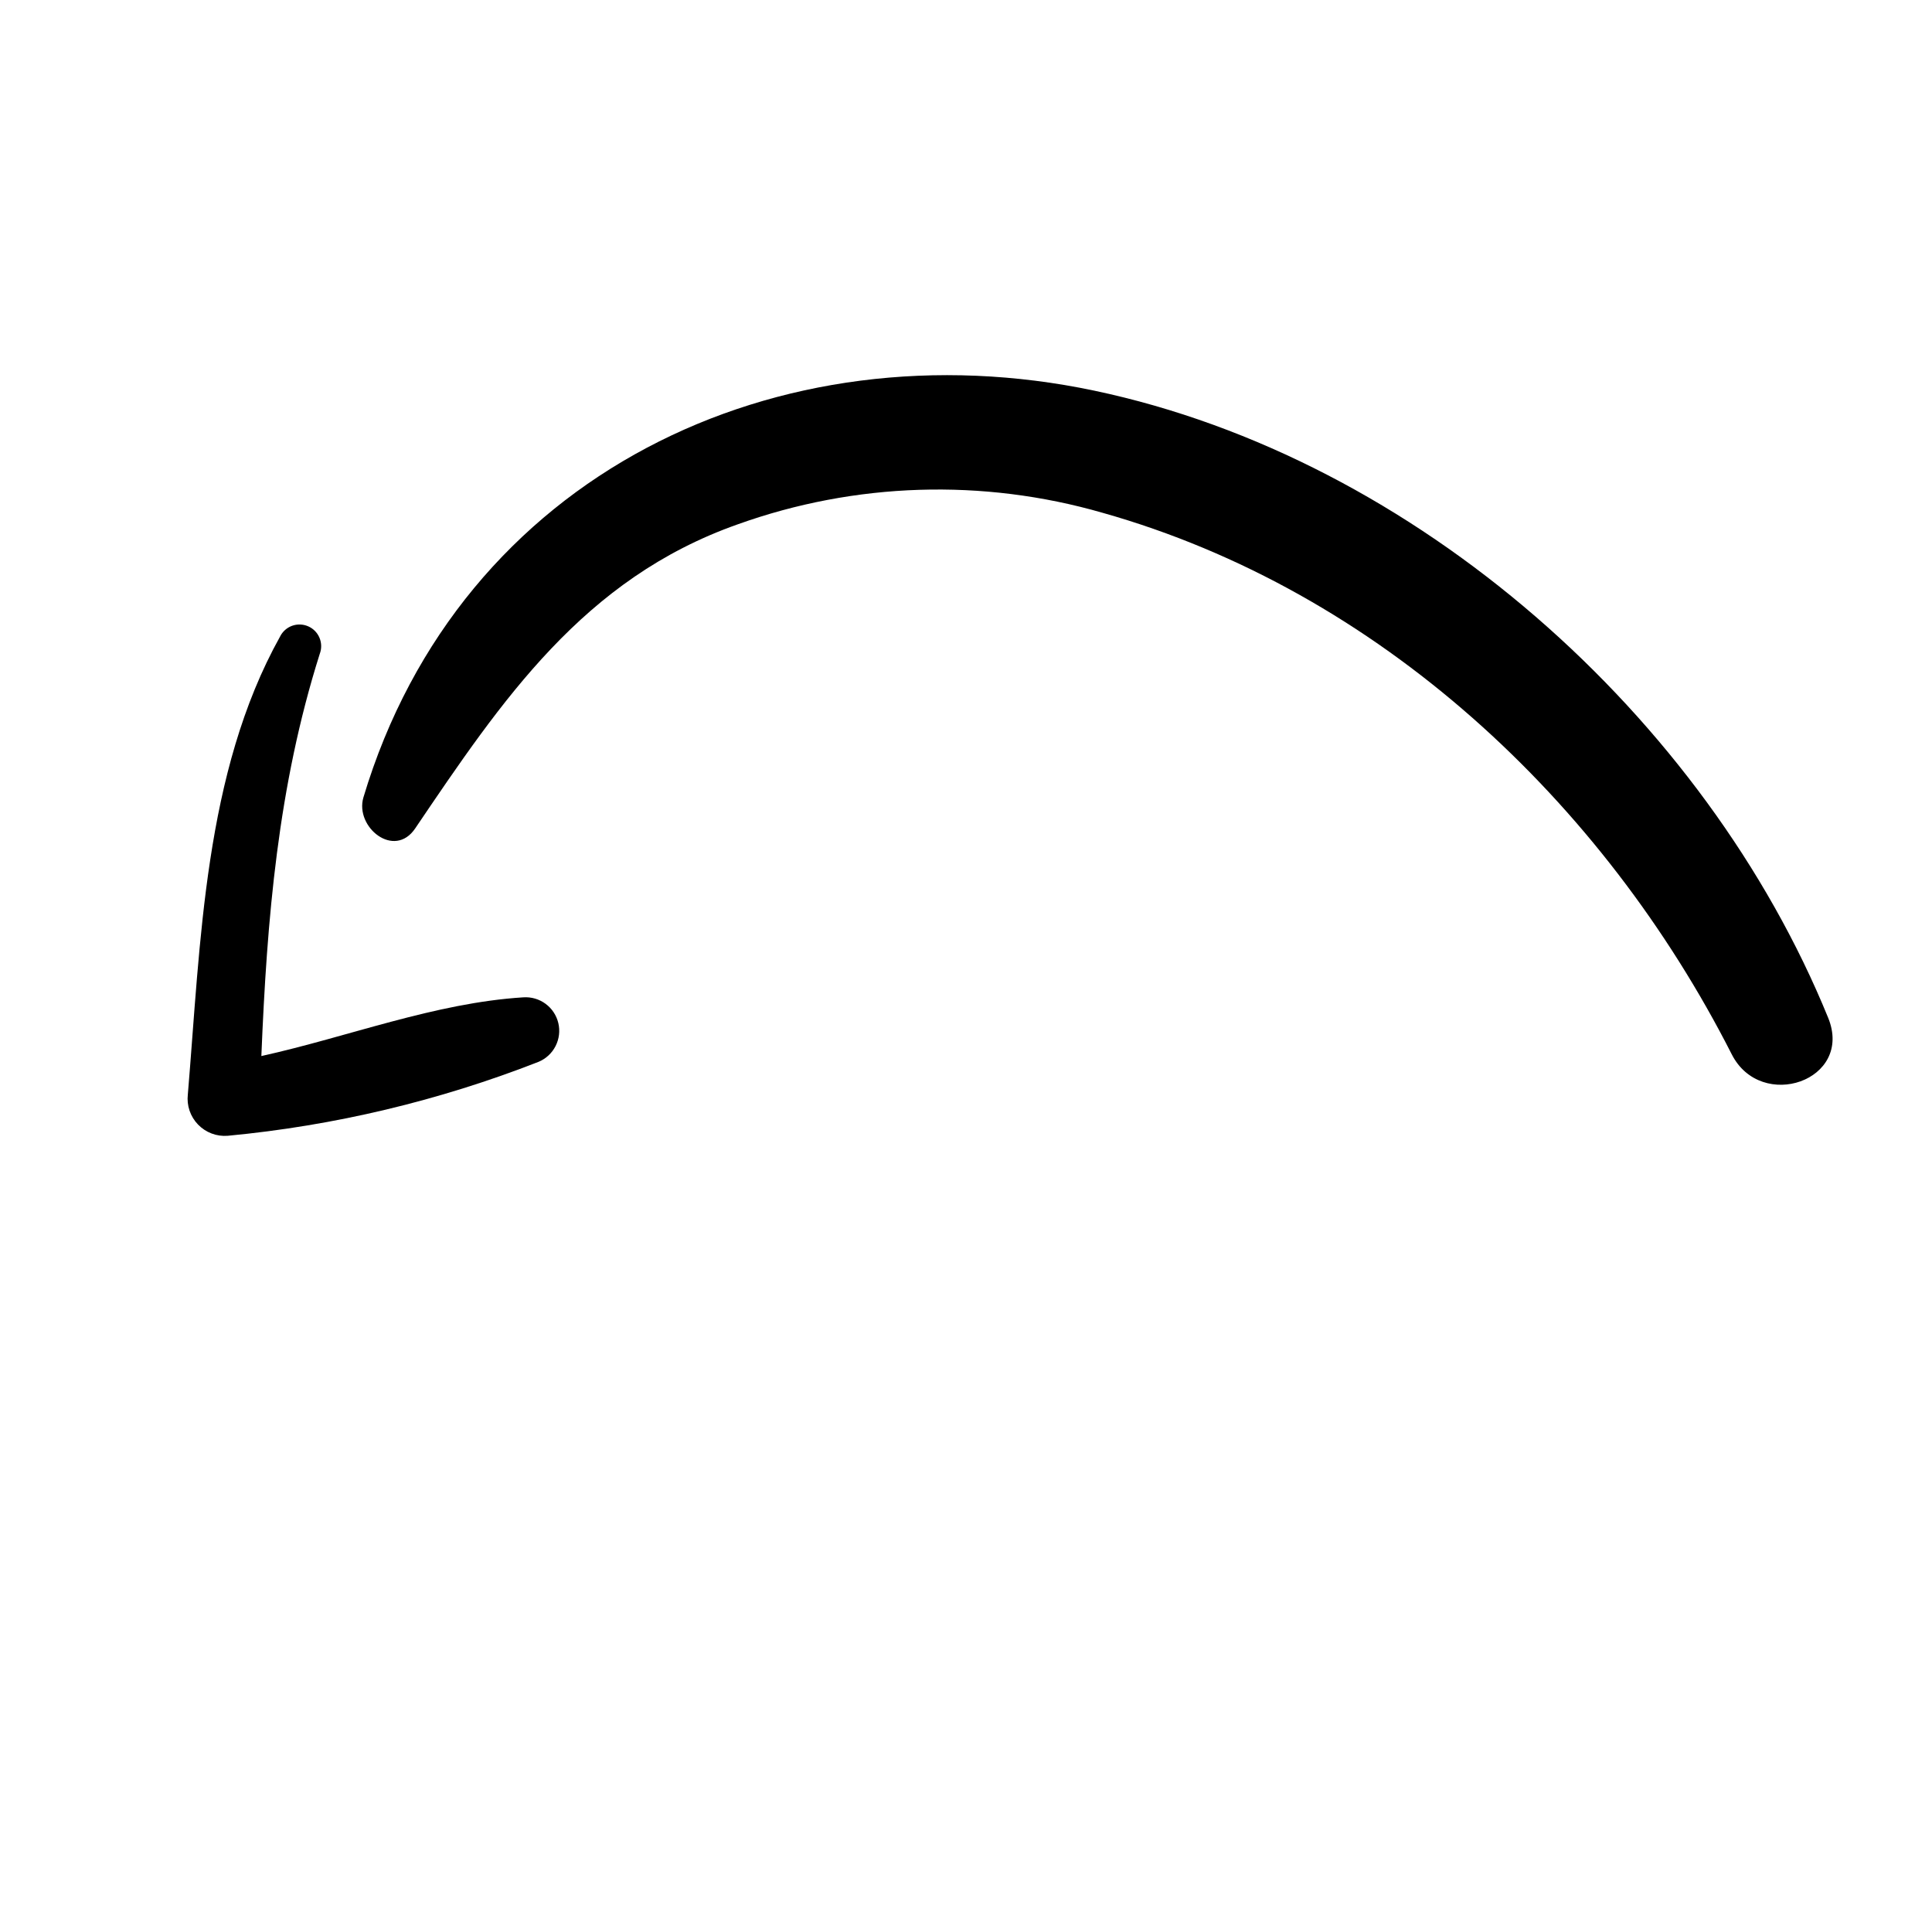
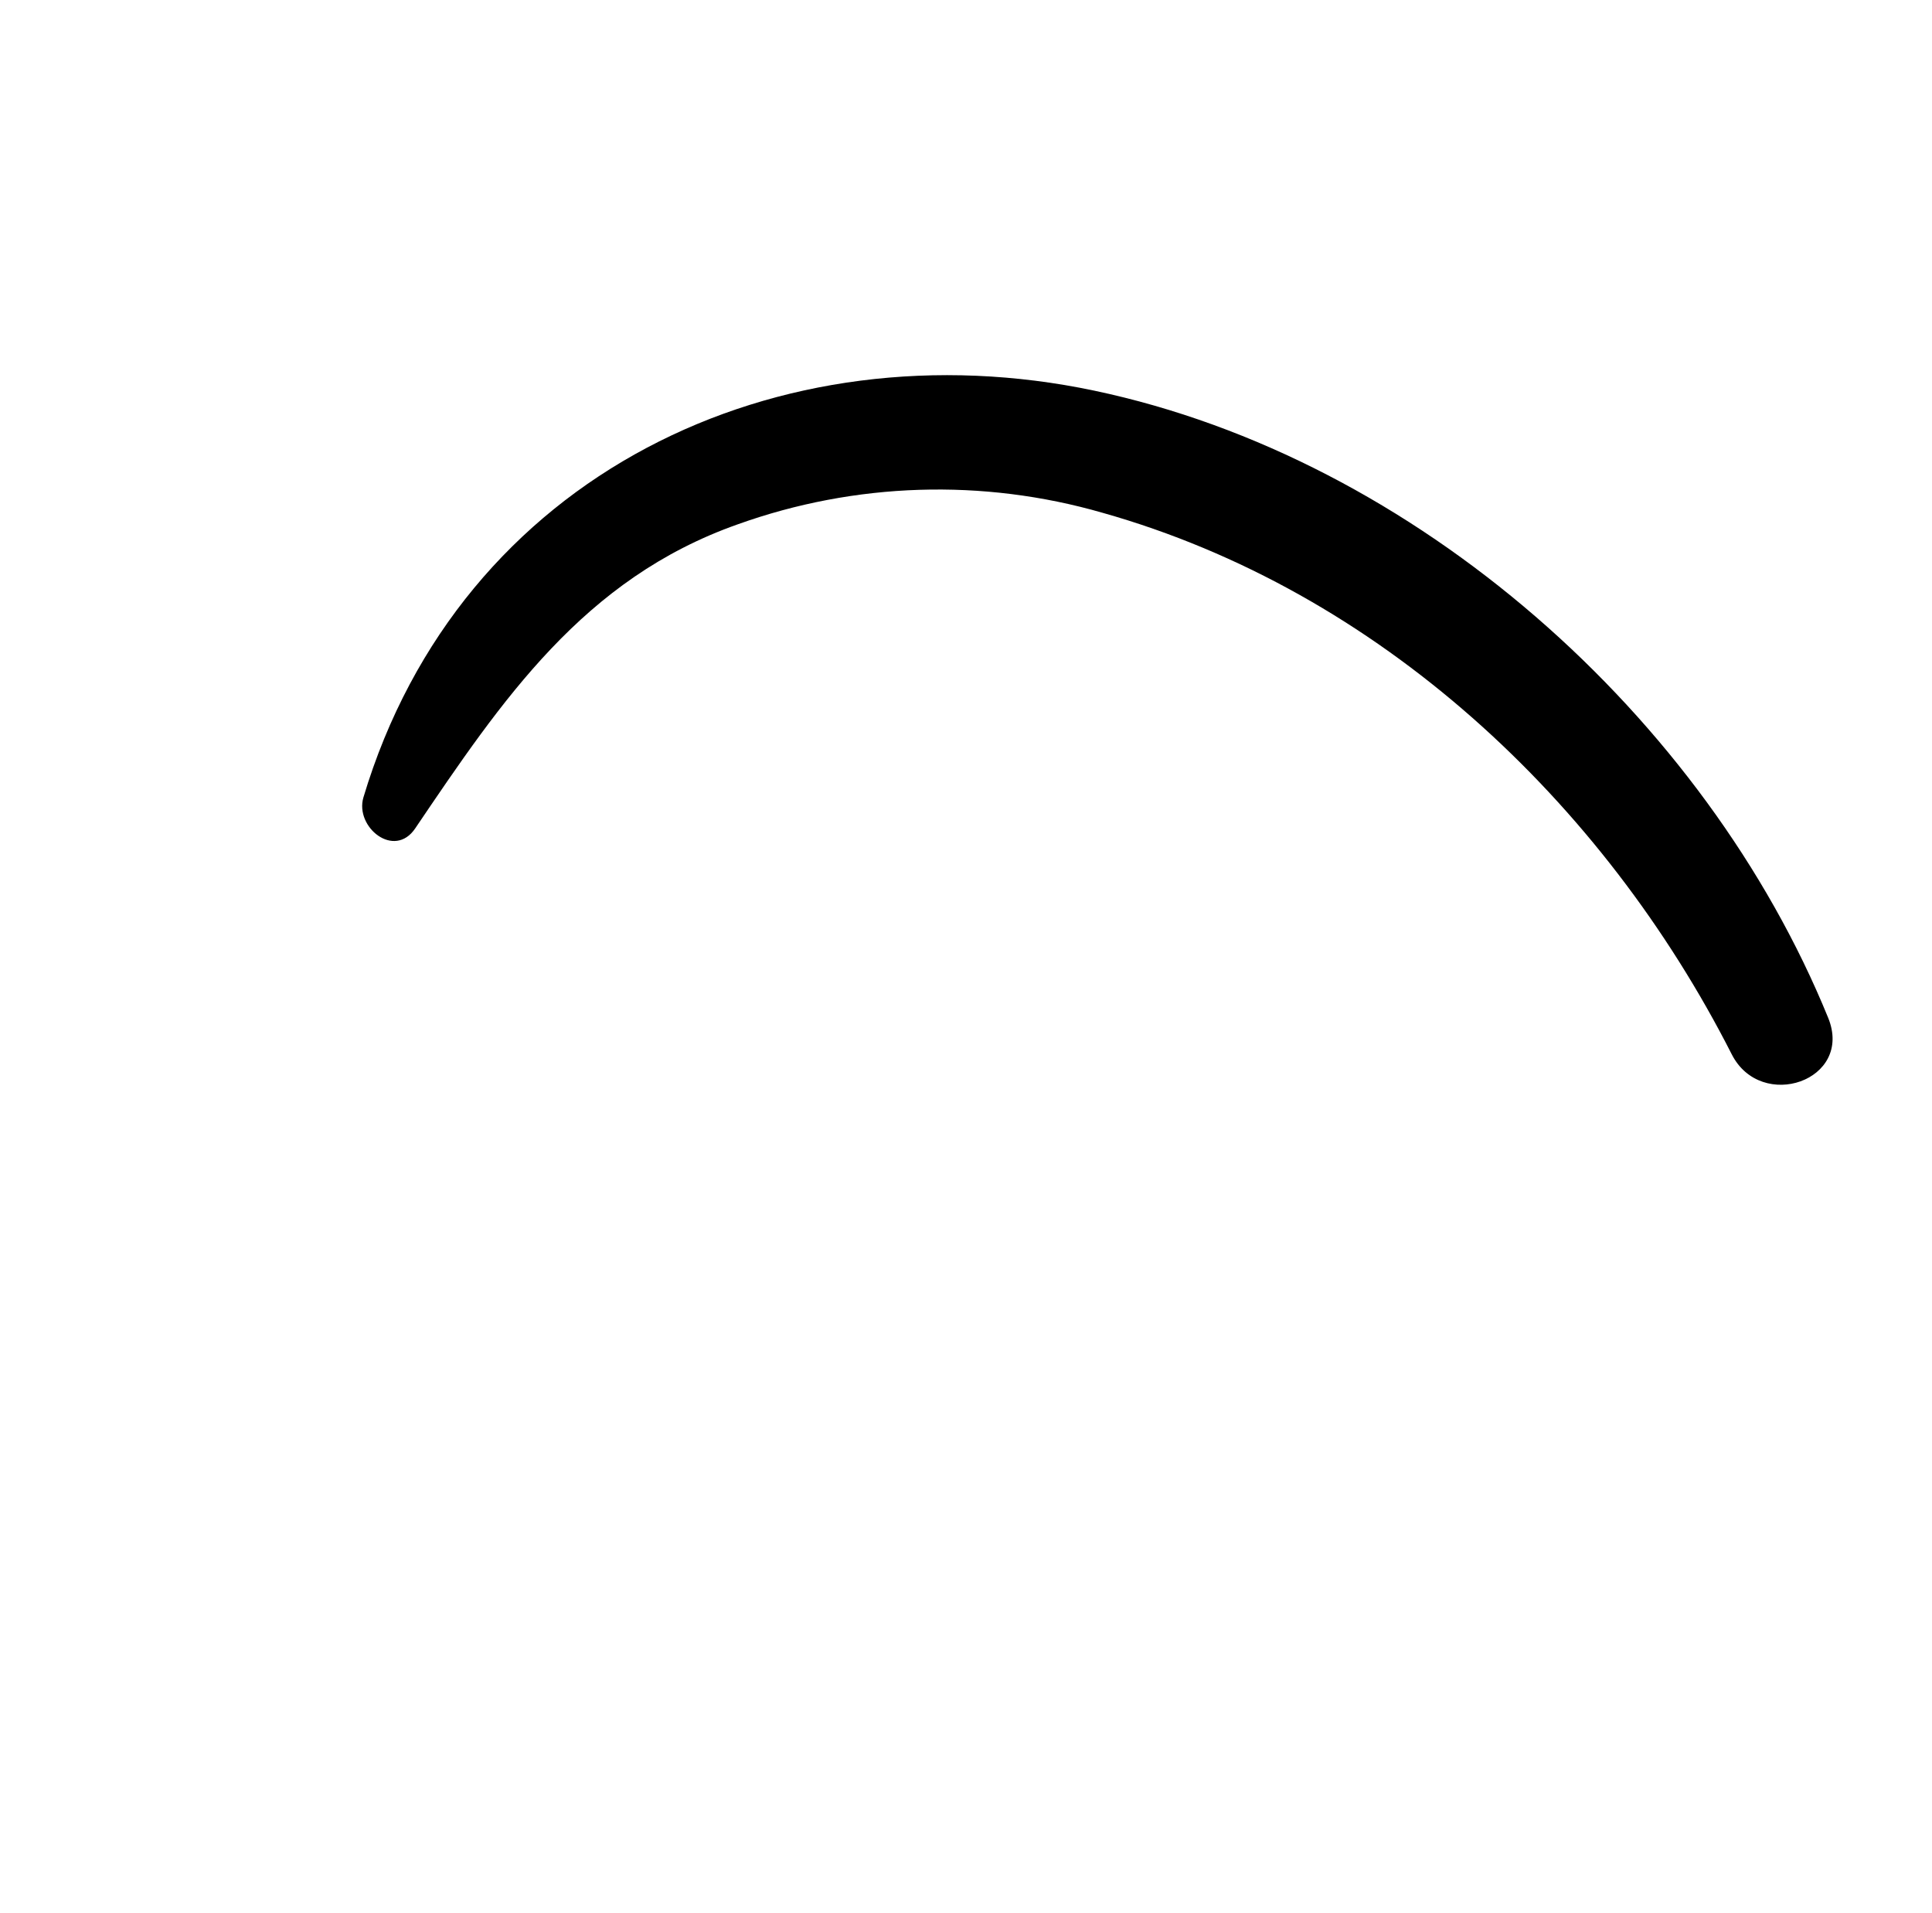
<svg xmlns="http://www.w3.org/2000/svg" width="100" height="99" viewBox="0 0 100 99" fill="none">
  <path d="M18.809 41.272C23.822 24.529 40.299 16.772 56.645 20.218C73.285 23.728 88.267 37.089 94.626 52.673C95.948 55.921 91.157 57.559 89.634 54.561C82.975 41.465 71.365 30.57 57.063 26.536C50.863 24.749 44.258 24.958 38.184 27.135C30.203 29.952 25.986 36.229 21.489 42.873C20.408 44.472 18.36 42.805 18.809 41.272Z" fill="black" />
-   <path d="M9.722 56.643C10.383 48.789 10.562 40.001 14.496 32.943C14.624 32.684 14.846 32.485 15.117 32.386C15.388 32.288 15.686 32.297 15.95 32.412C16.215 32.527 16.424 32.74 16.536 33.005C16.648 33.271 16.653 33.569 16.55 33.839C14.381 40.694 13.818 47.562 13.528 54.652C18.041 53.654 22.505 51.9 27.092 51.613C27.502 51.586 27.909 51.705 28.24 51.949C28.571 52.193 28.805 52.547 28.899 52.947C28.994 53.347 28.943 53.768 28.756 54.135C28.57 54.502 28.259 54.79 27.88 54.949C22.72 56.968 17.304 58.257 11.788 58.778C11.505 58.801 11.22 58.761 10.954 58.66C10.689 58.56 10.449 58.402 10.251 58.198C10.054 57.994 9.904 57.749 9.812 57.48C9.721 57.211 9.69 56.925 9.722 56.643Z" fill="black" />
</svg>